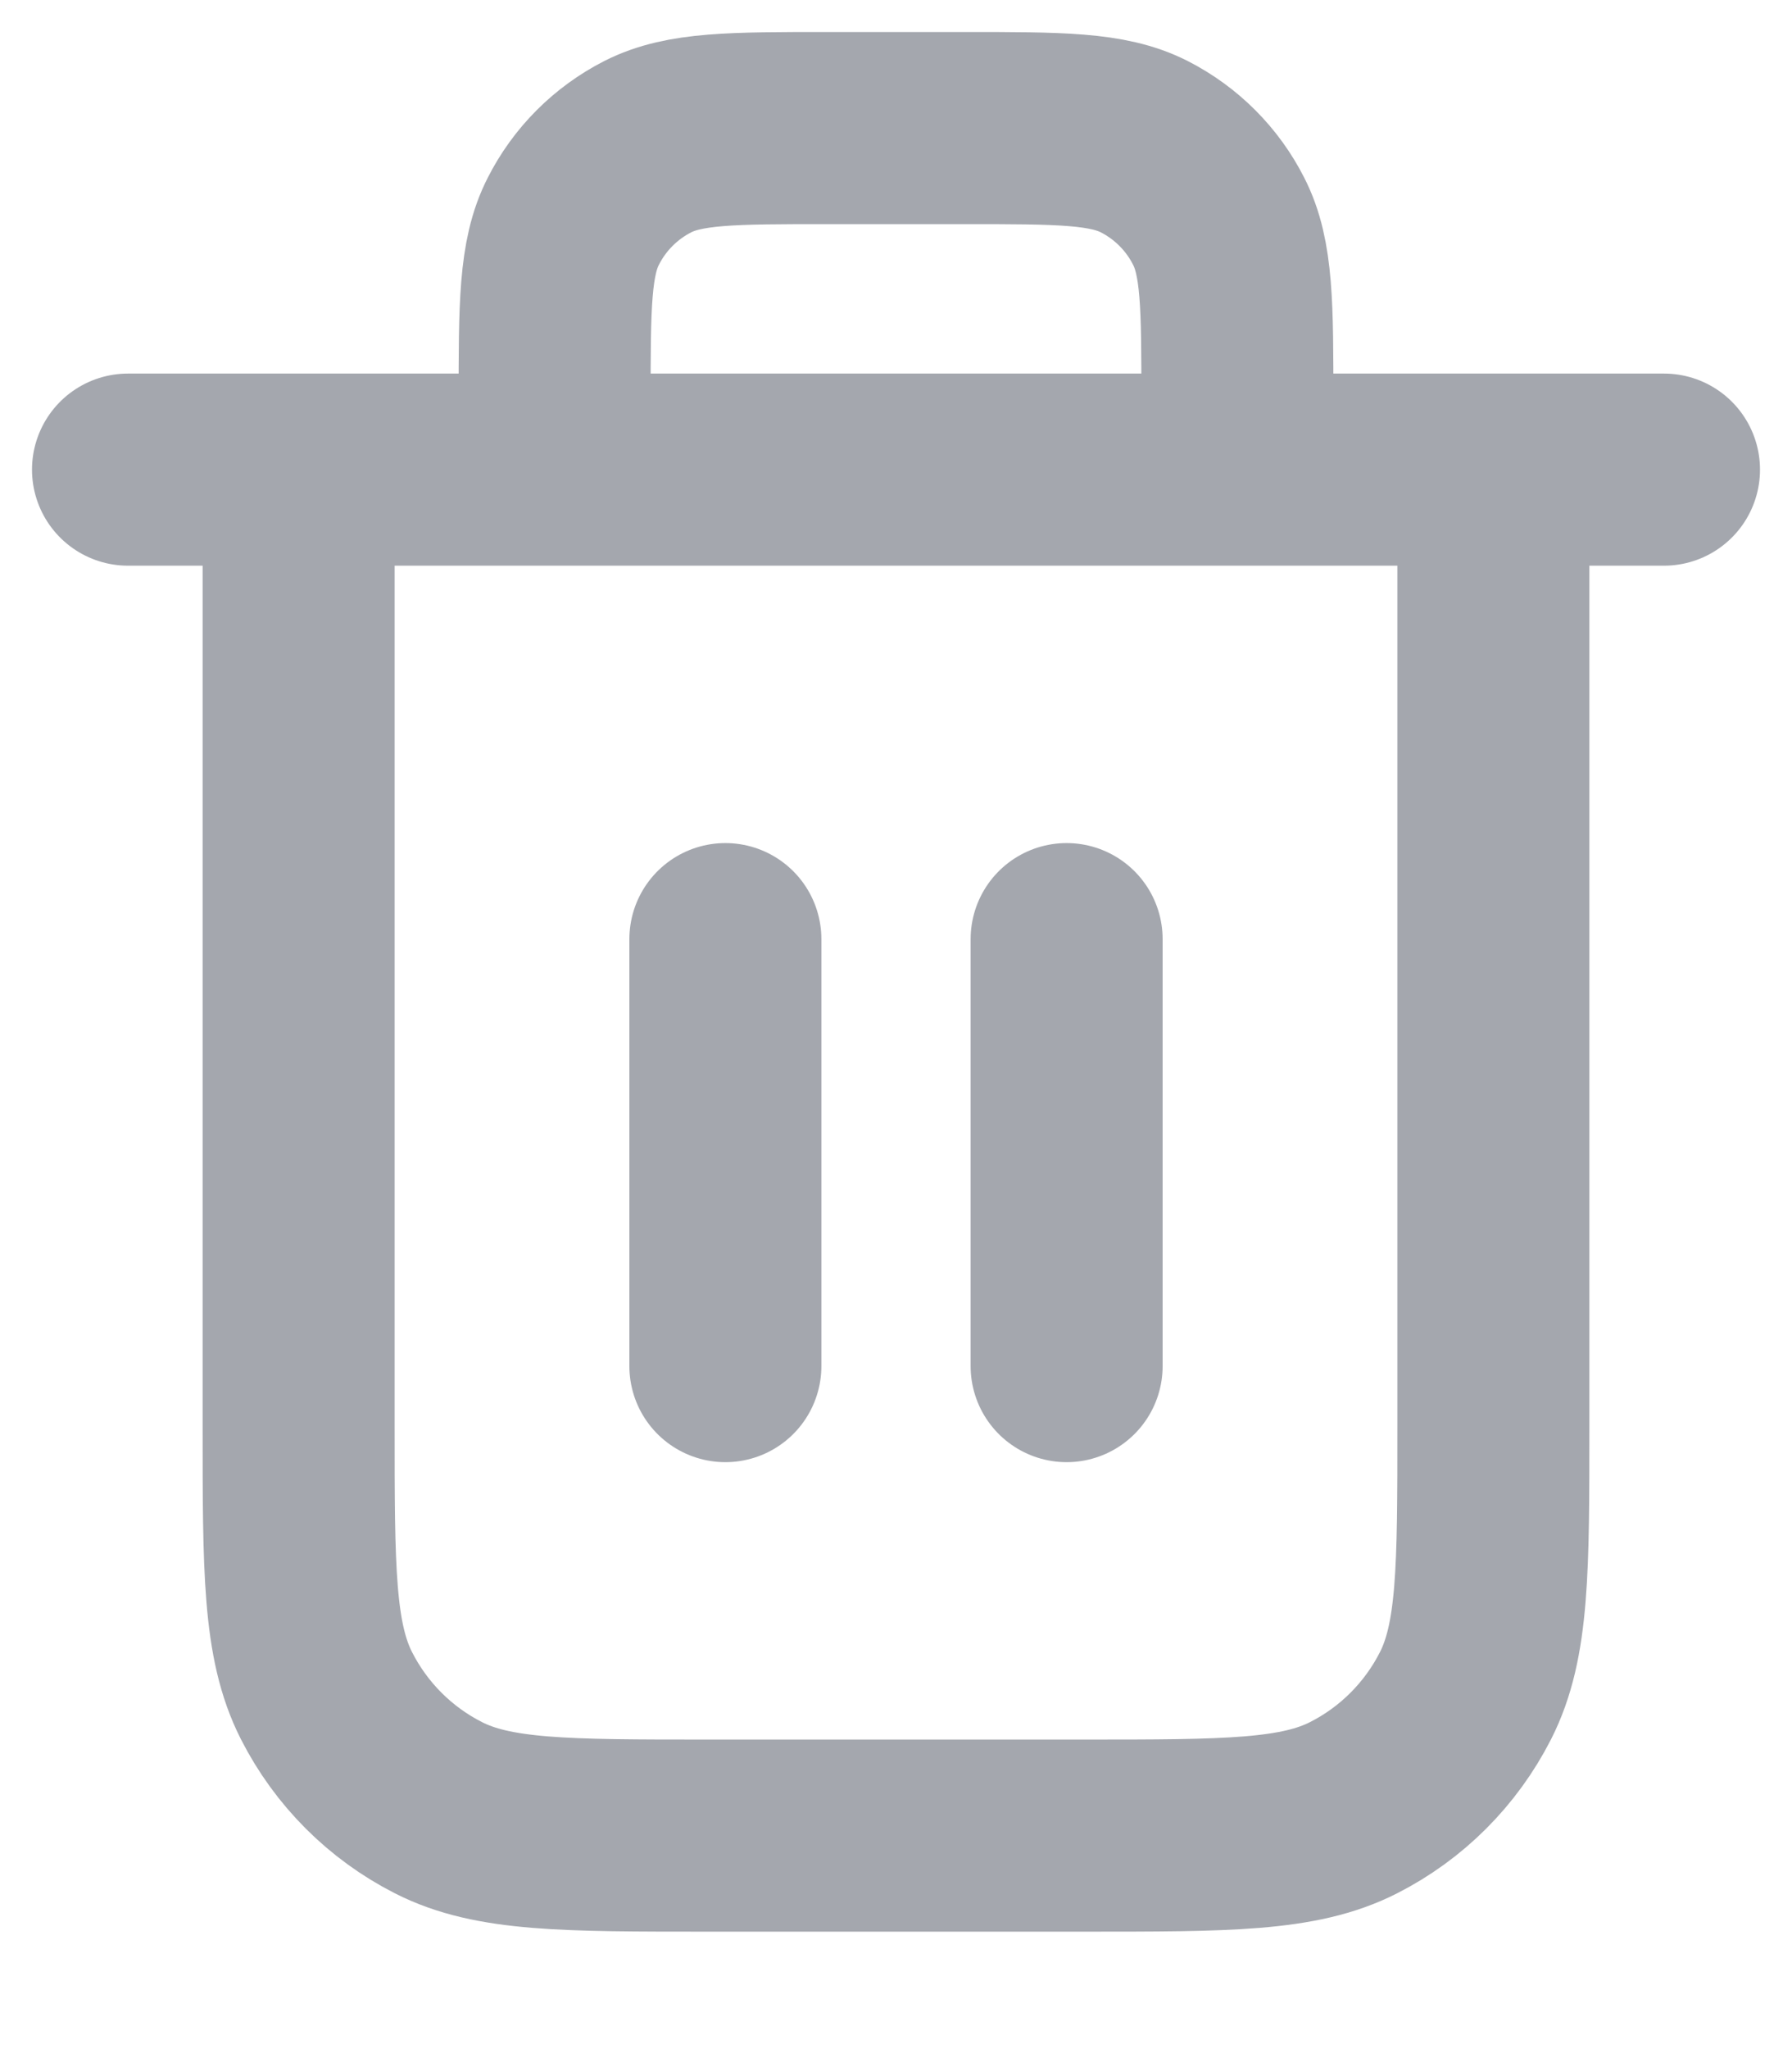
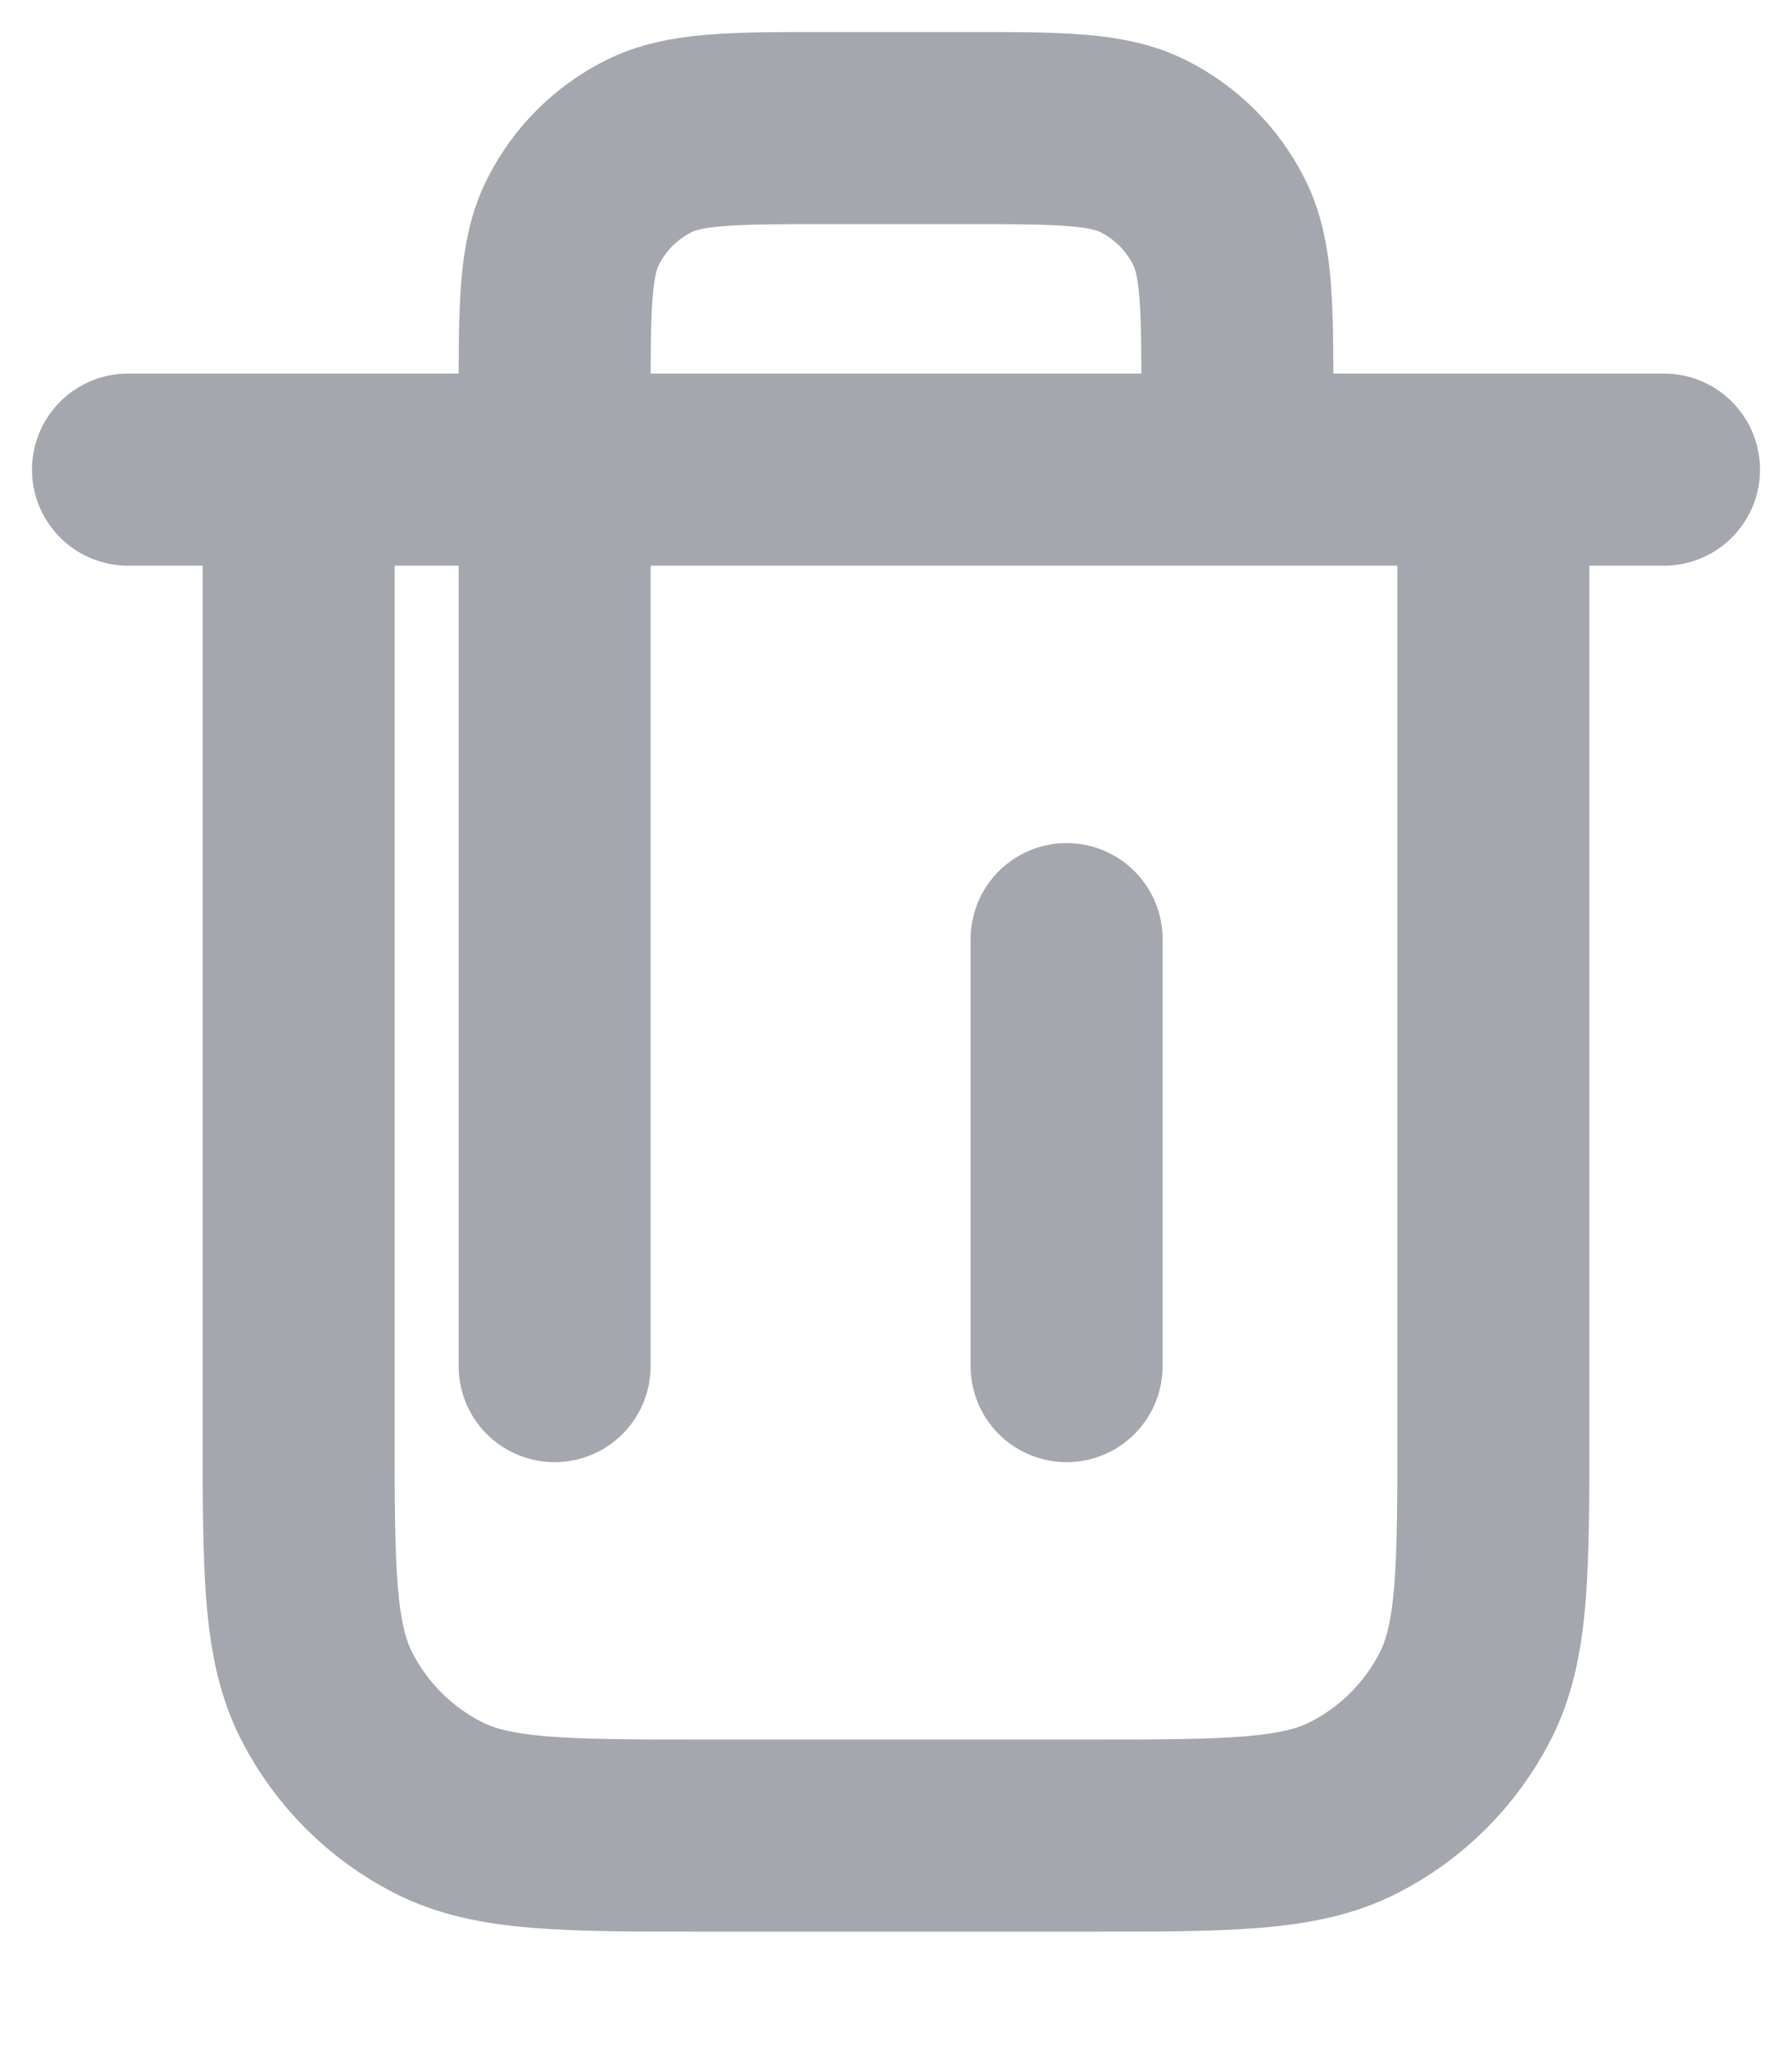
<svg xmlns="http://www.w3.org/2000/svg" fill="none" height="100%" overflow="visible" preserveAspectRatio="none" style="display: block;" viewBox="0 0 14 16" width="100%">
-   <path d="M9.667 3.667V3.133C9.667 2.387 9.667 2.013 9.521 1.728C9.394 1.477 9.19 1.273 8.939 1.145C8.653 1 8.28 1 7.533 1H6.467C5.72 1 5.347 1 5.061 1.145C4.81 1.273 4.606 1.477 4.479 1.728C4.333 2.013 4.333 2.387 4.333 3.133V3.667M5.667 7.333V10.667M8.333 7.333V10.667M1 3.667H13M11.667 3.667V11.133C11.667 12.253 11.667 12.813 11.449 13.241C11.257 13.618 10.951 13.924 10.575 14.115C10.147 14.333 9.587 14.333 8.467 14.333H5.533C4.413 14.333 3.853 14.333 3.425 14.115C3.049 13.924 2.743 13.618 2.551 13.241C2.333 12.813 2.333 12.253 2.333 11.133V3.667" id="Icon" stroke="#A4A7AE" stroke-linecap="round" stroke-width="1.5" />
+   <path d="M9.667 3.667V3.133C9.667 2.387 9.667 2.013 9.521 1.728C9.394 1.477 9.19 1.273 8.939 1.145C8.653 1 8.28 1 7.533 1H6.467C5.72 1 5.347 1 5.061 1.145C4.81 1.273 4.606 1.477 4.479 1.728C4.333 2.013 4.333 2.387 4.333 3.133V3.667V10.667M8.333 7.333V10.667M1 3.667H13M11.667 3.667V11.133C11.667 12.253 11.667 12.813 11.449 13.241C11.257 13.618 10.951 13.924 10.575 14.115C10.147 14.333 9.587 14.333 8.467 14.333H5.533C4.413 14.333 3.853 14.333 3.425 14.115C3.049 13.924 2.743 13.618 2.551 13.241C2.333 12.813 2.333 12.253 2.333 11.133V3.667" id="Icon" stroke="#A4A7AE" stroke-linecap="round" stroke-width="1.5" />
</svg>